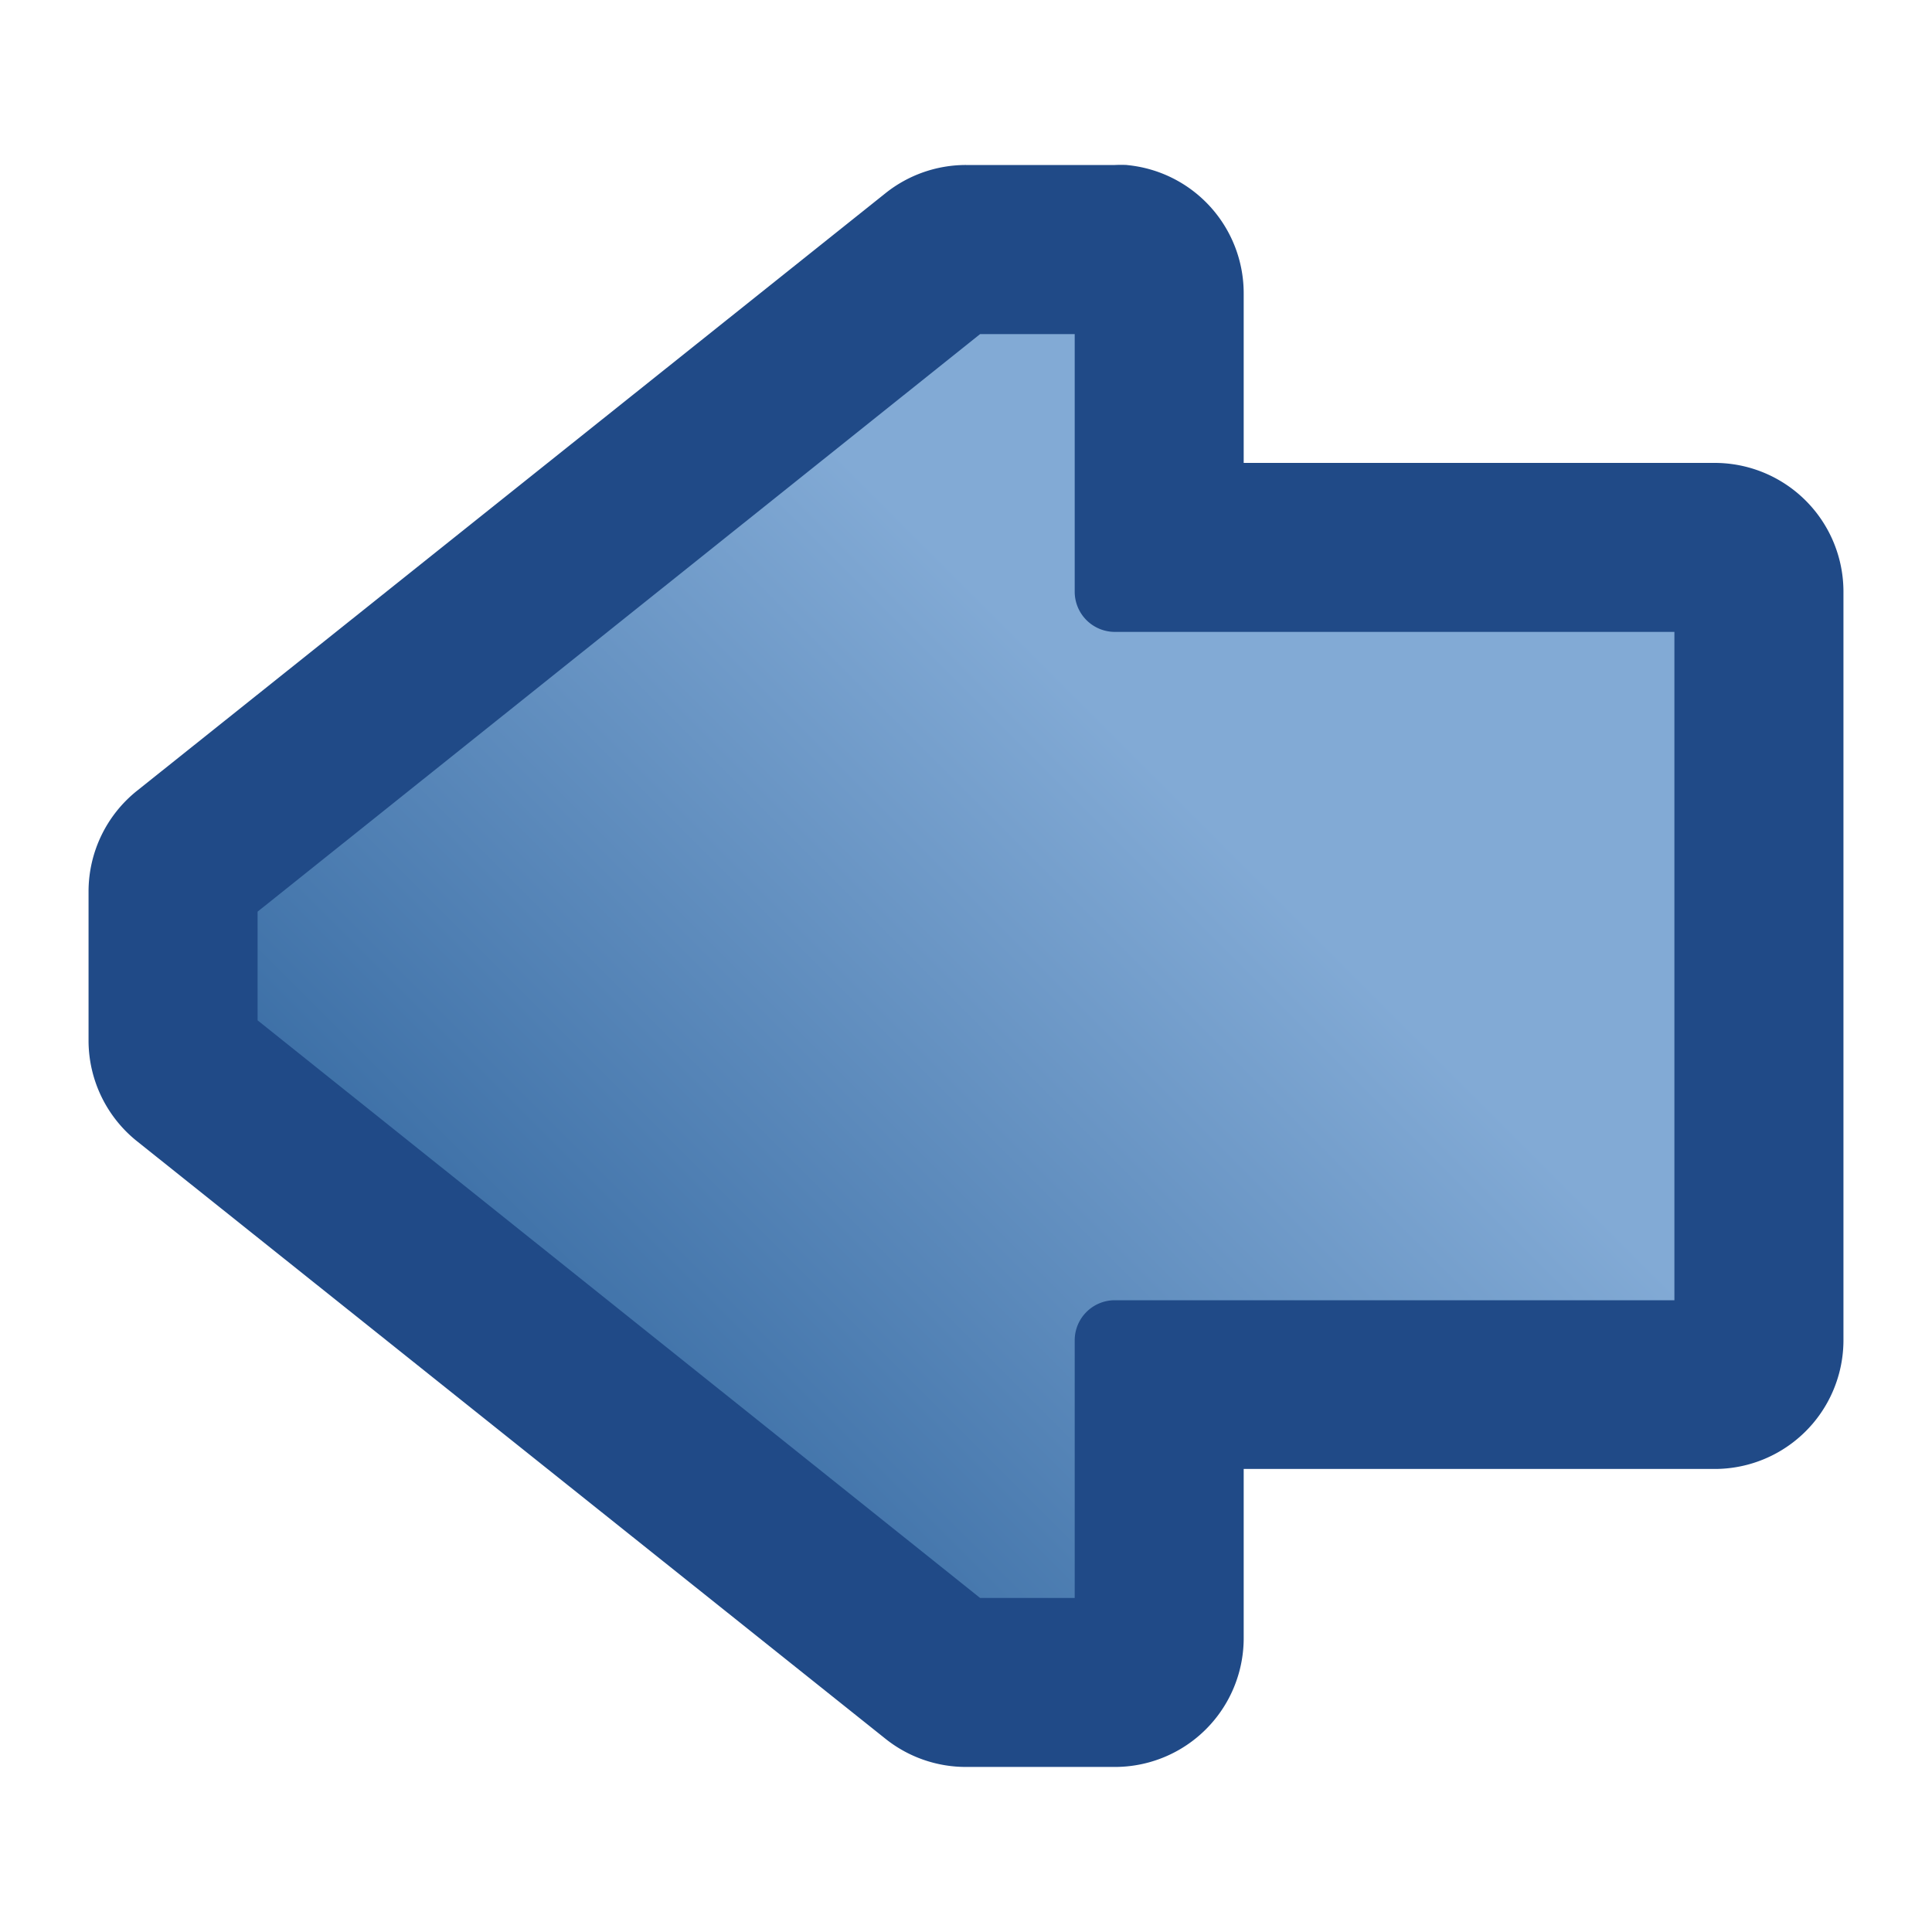
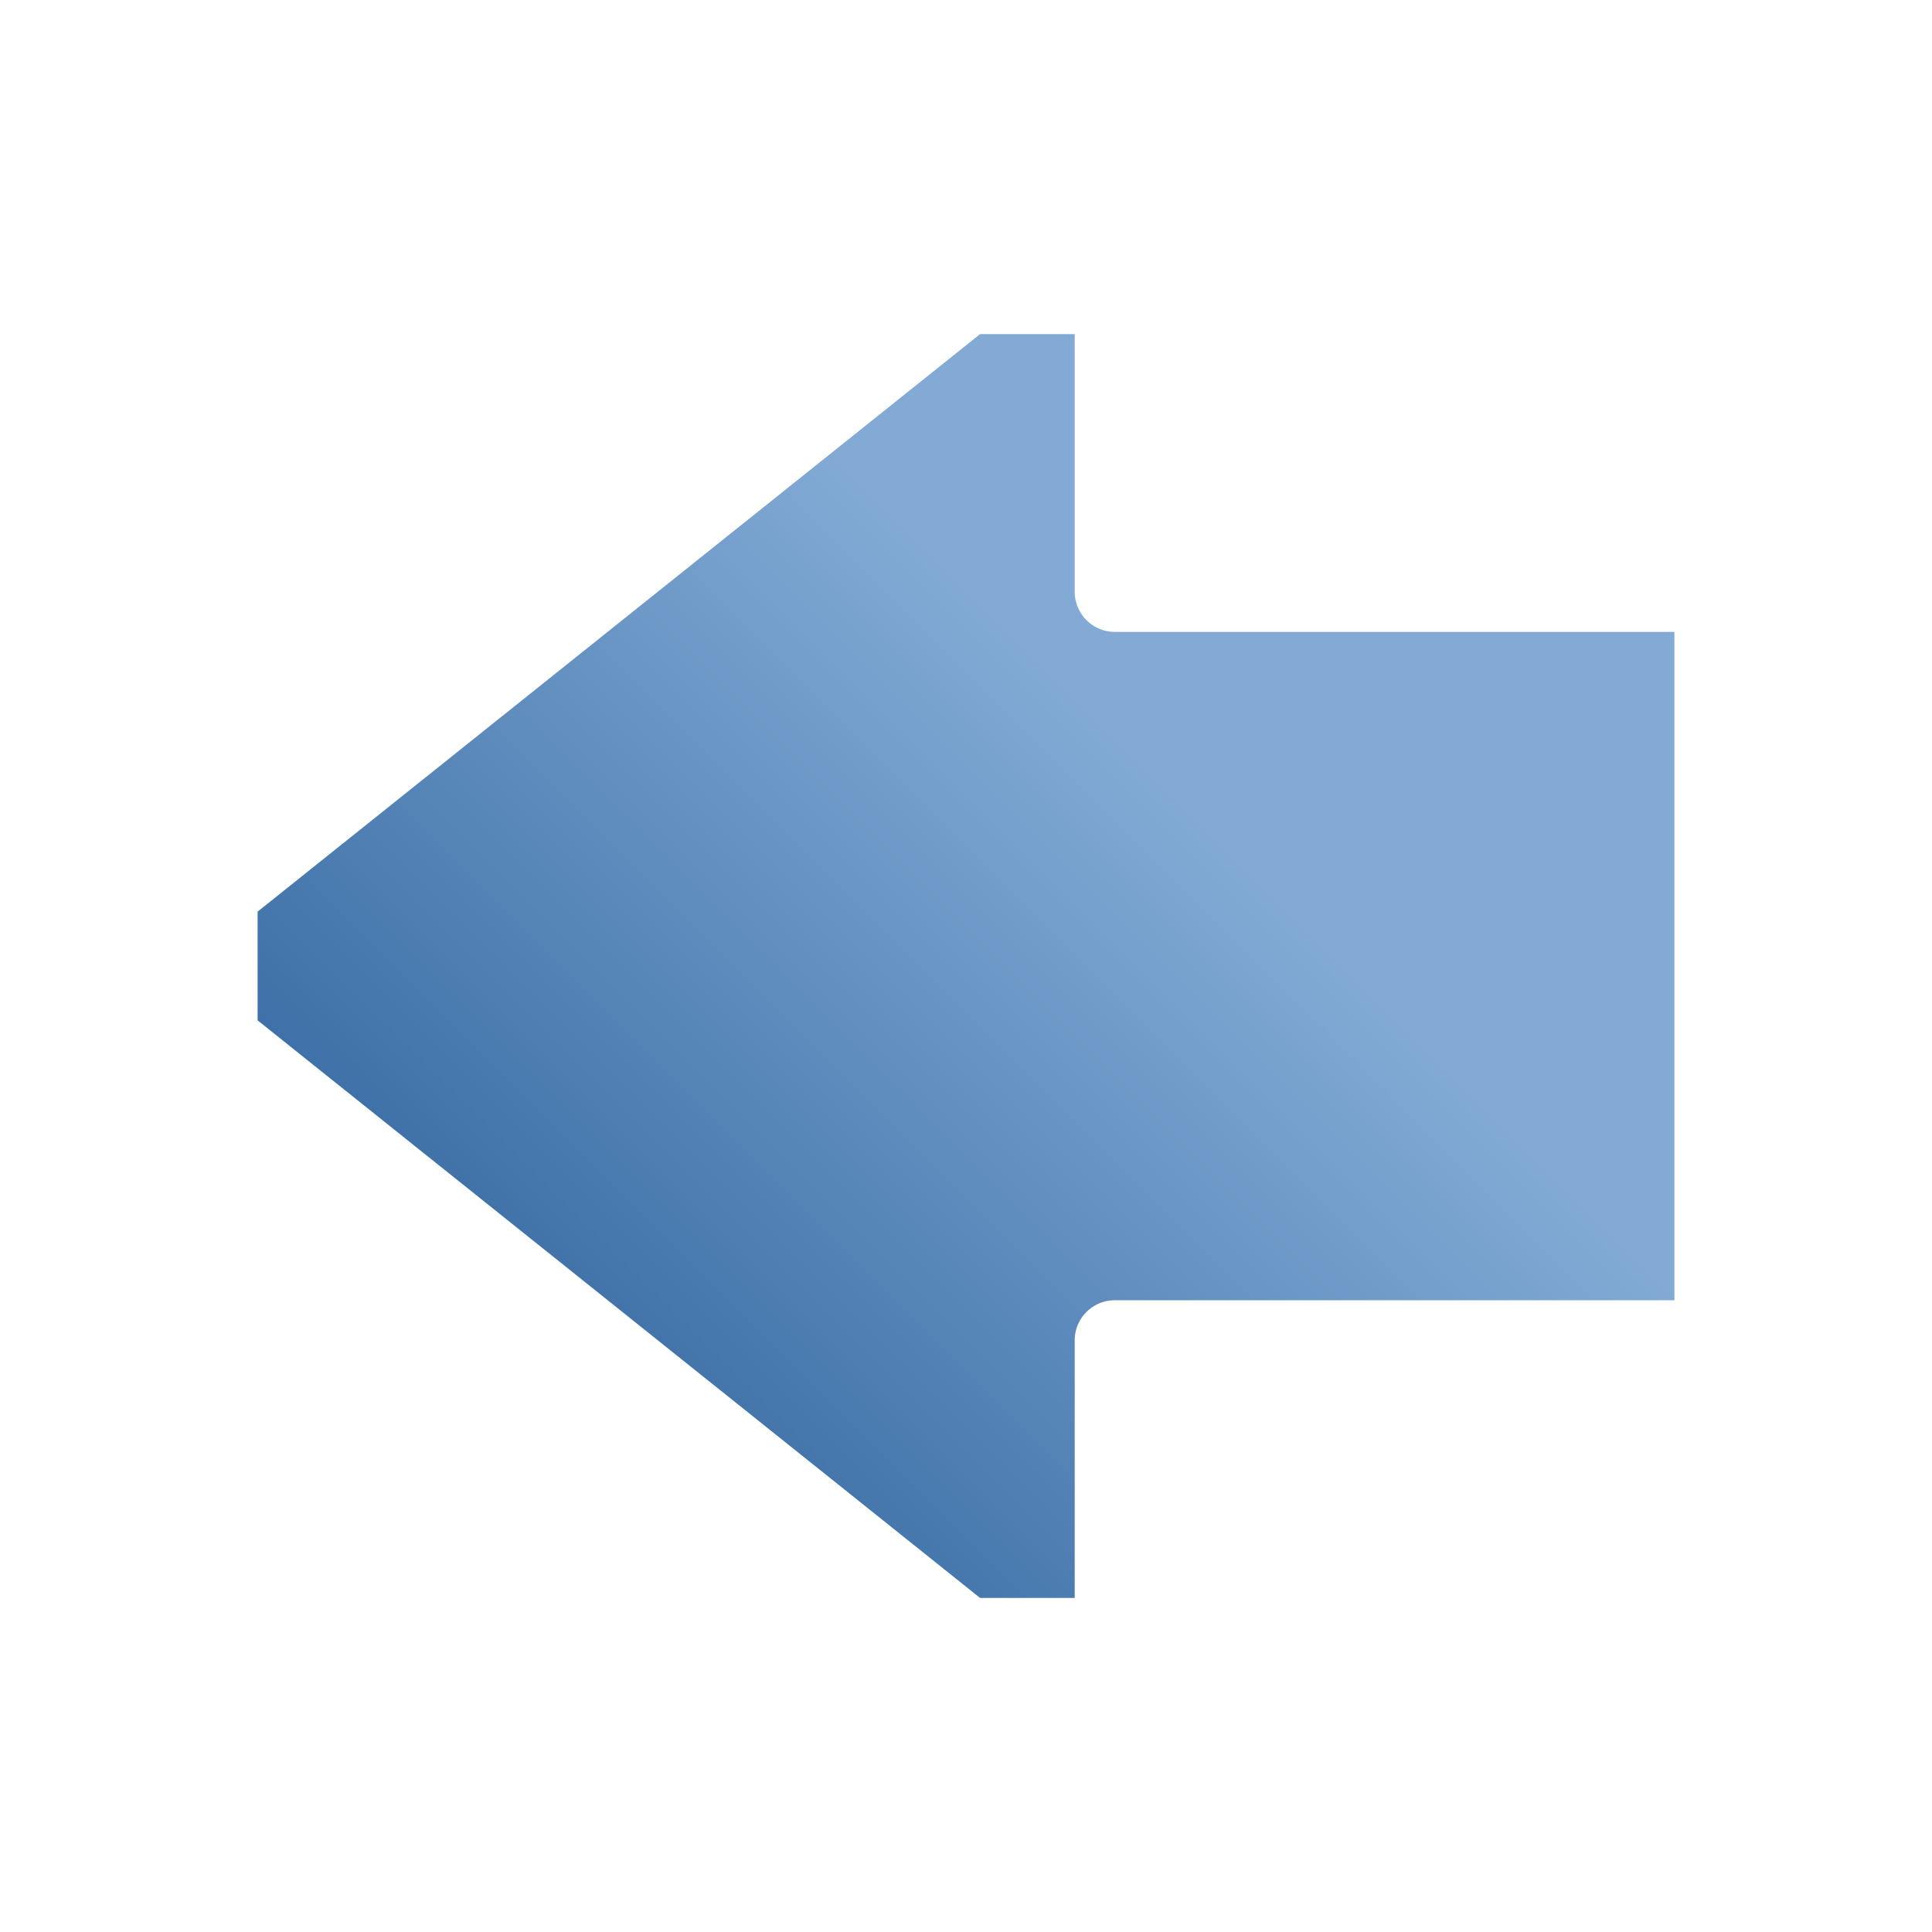
<svg xmlns="http://www.w3.org/2000/svg" viewBox="0 0 30 30" version="1.0">
  <defs>
    <linearGradient id="a" y2="21" gradientUnits="userSpaceOnUse" x2="23" y1="11" x1="13">
      <stop offset="0" stop-color="#82aad5" />
      <stop offset="1" stop-color="#366aa2" />
    </linearGradient>
  </defs>
-   <path d="M17.5 2.563a2 2 0 011.812 2v2.625h7.313a2 2 0 012 2V20.81a2 2 0 01-2 2h-7.313v2.627a2 2 0 01-2 2H15A2 2 0 0113.75 27L2.125 17.719a2.003 2.003 0 01-.75-1.563v-2.312c0-.608.276-1.183.75-1.563L13.75 3A2.001 2.001 0 0115 2.562h2.312c.063-.003.126-.003.188 0z" fill="#204a87" />
  <path d="M13.312 5.188v4a.624.624 0 01-.624.624H4V20.19h8.688c.345 0 .624.278.624.623v4h1.469L26 15.844v-1.688L14.781 5.188h-1.469z" fill="url(#a)" transform="matrix(-1 0 0 1 30 0)" />
</svg>